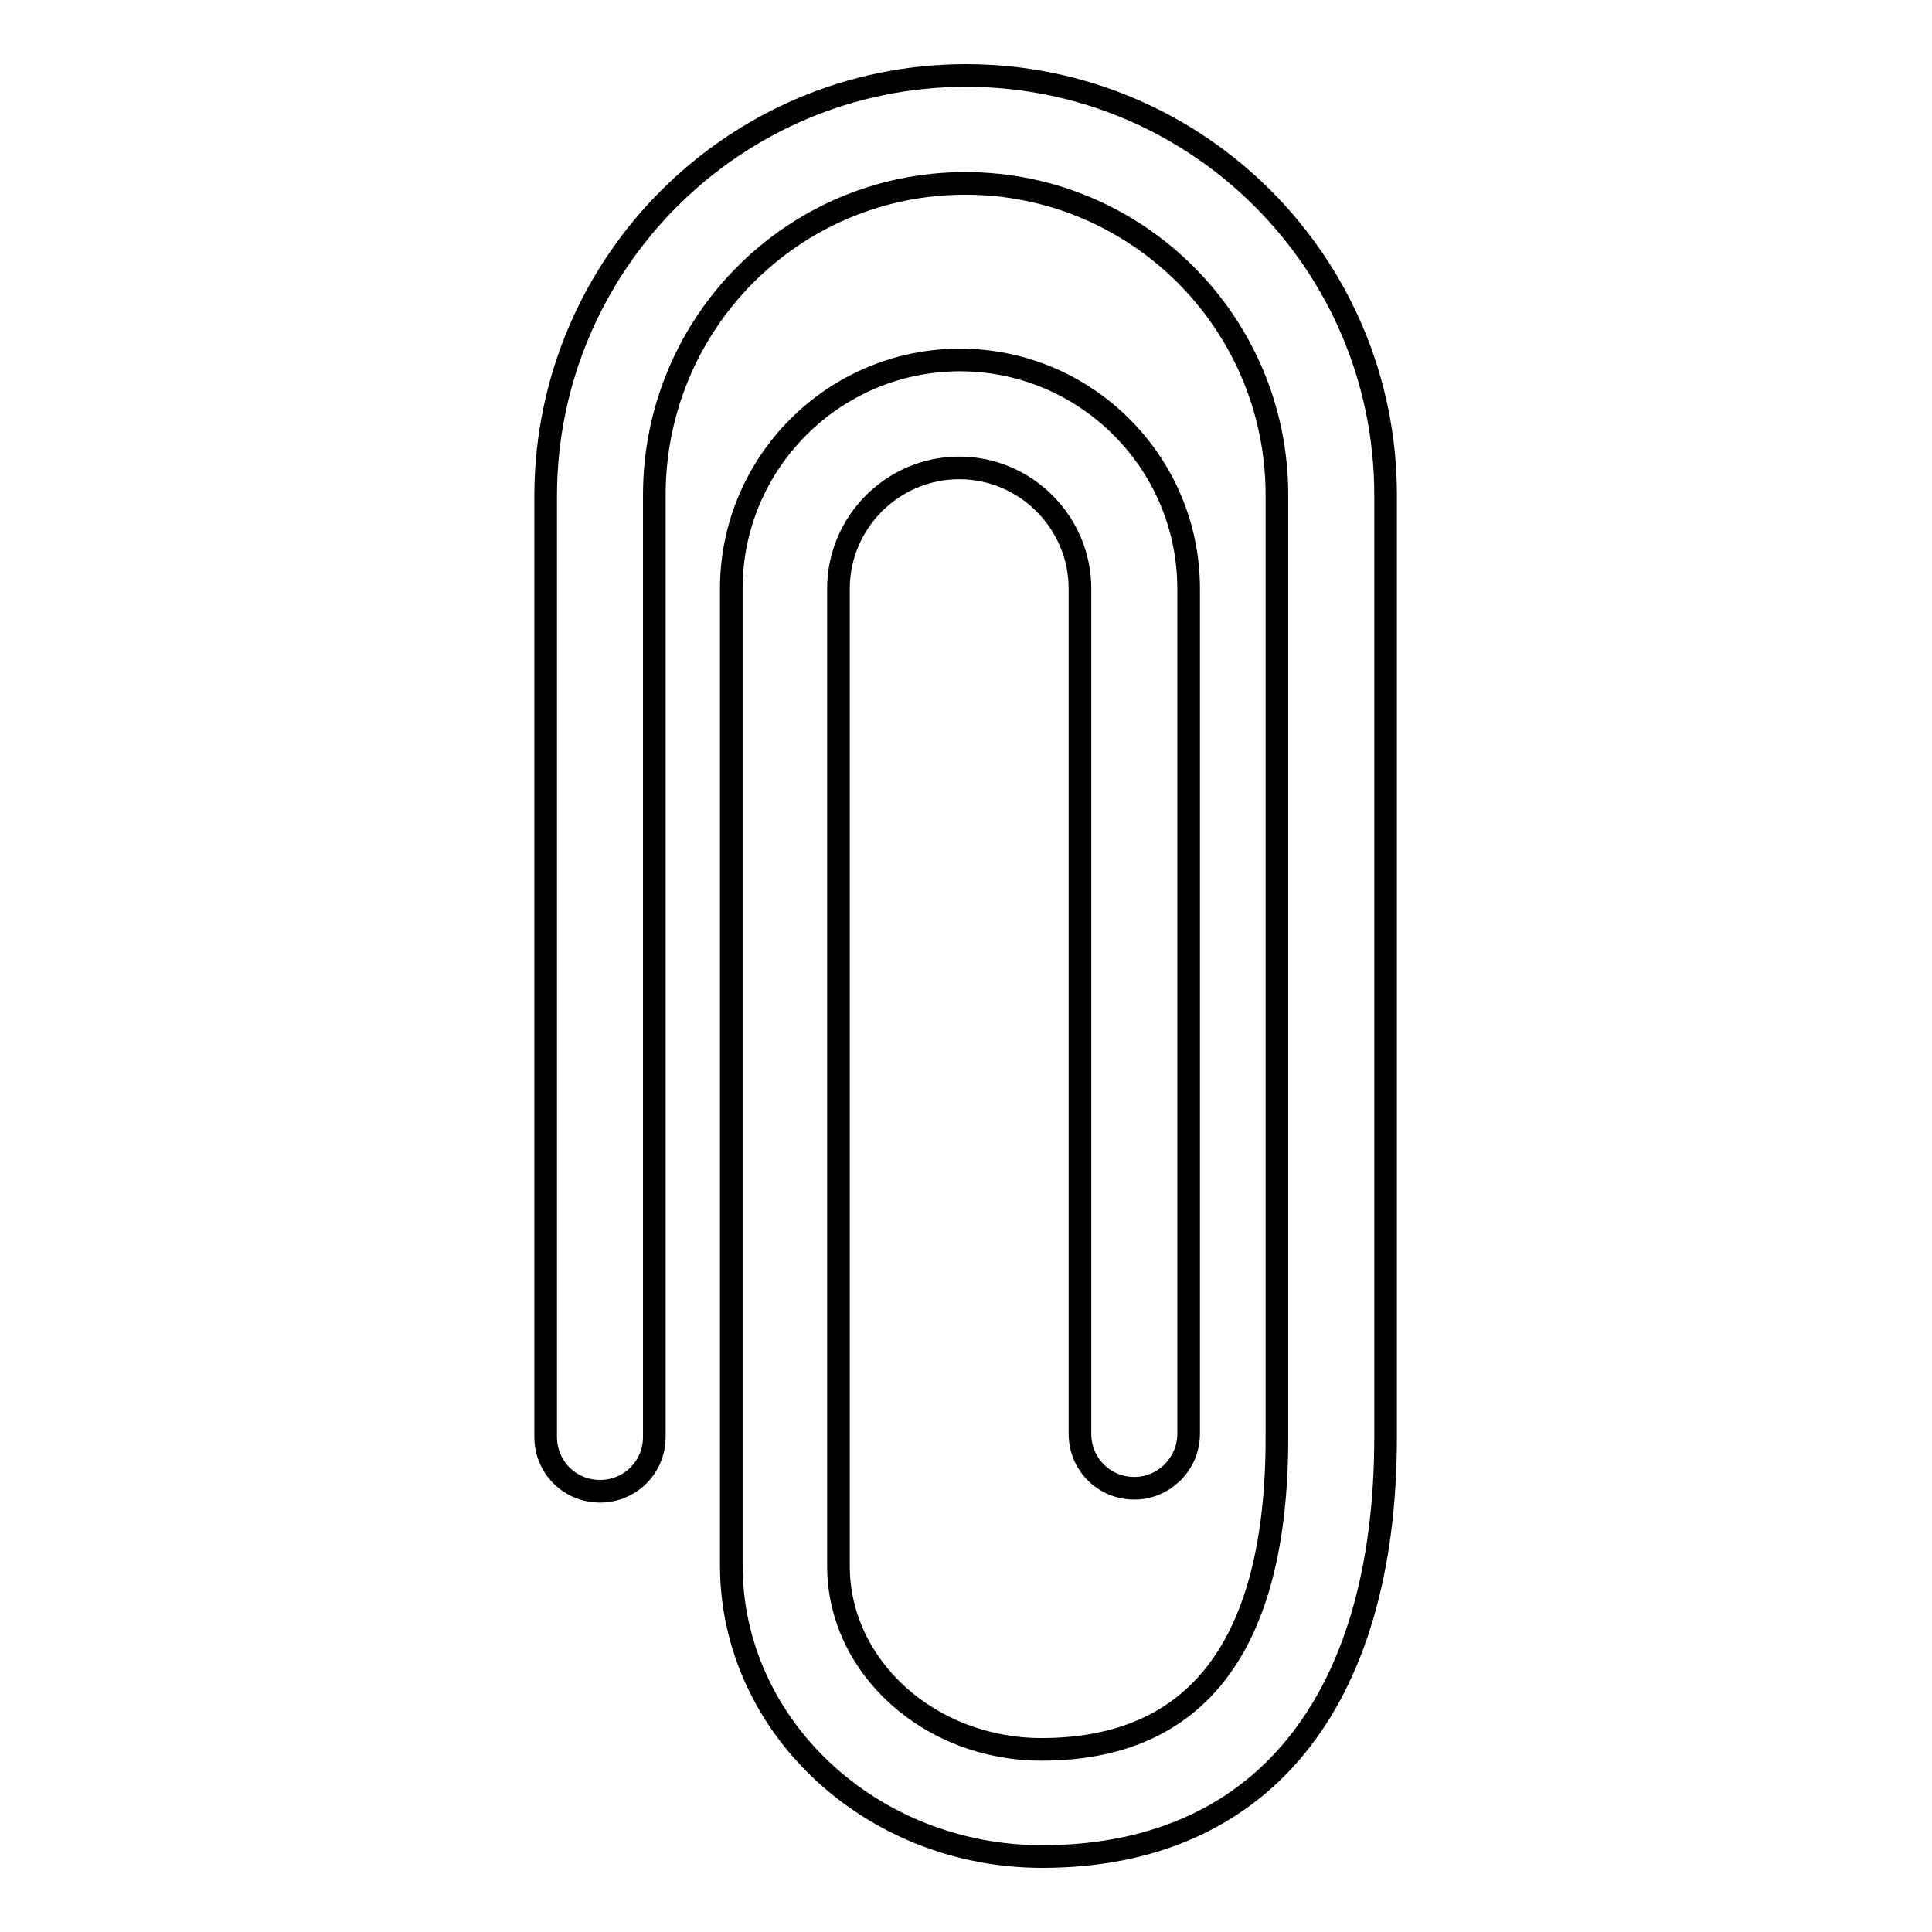
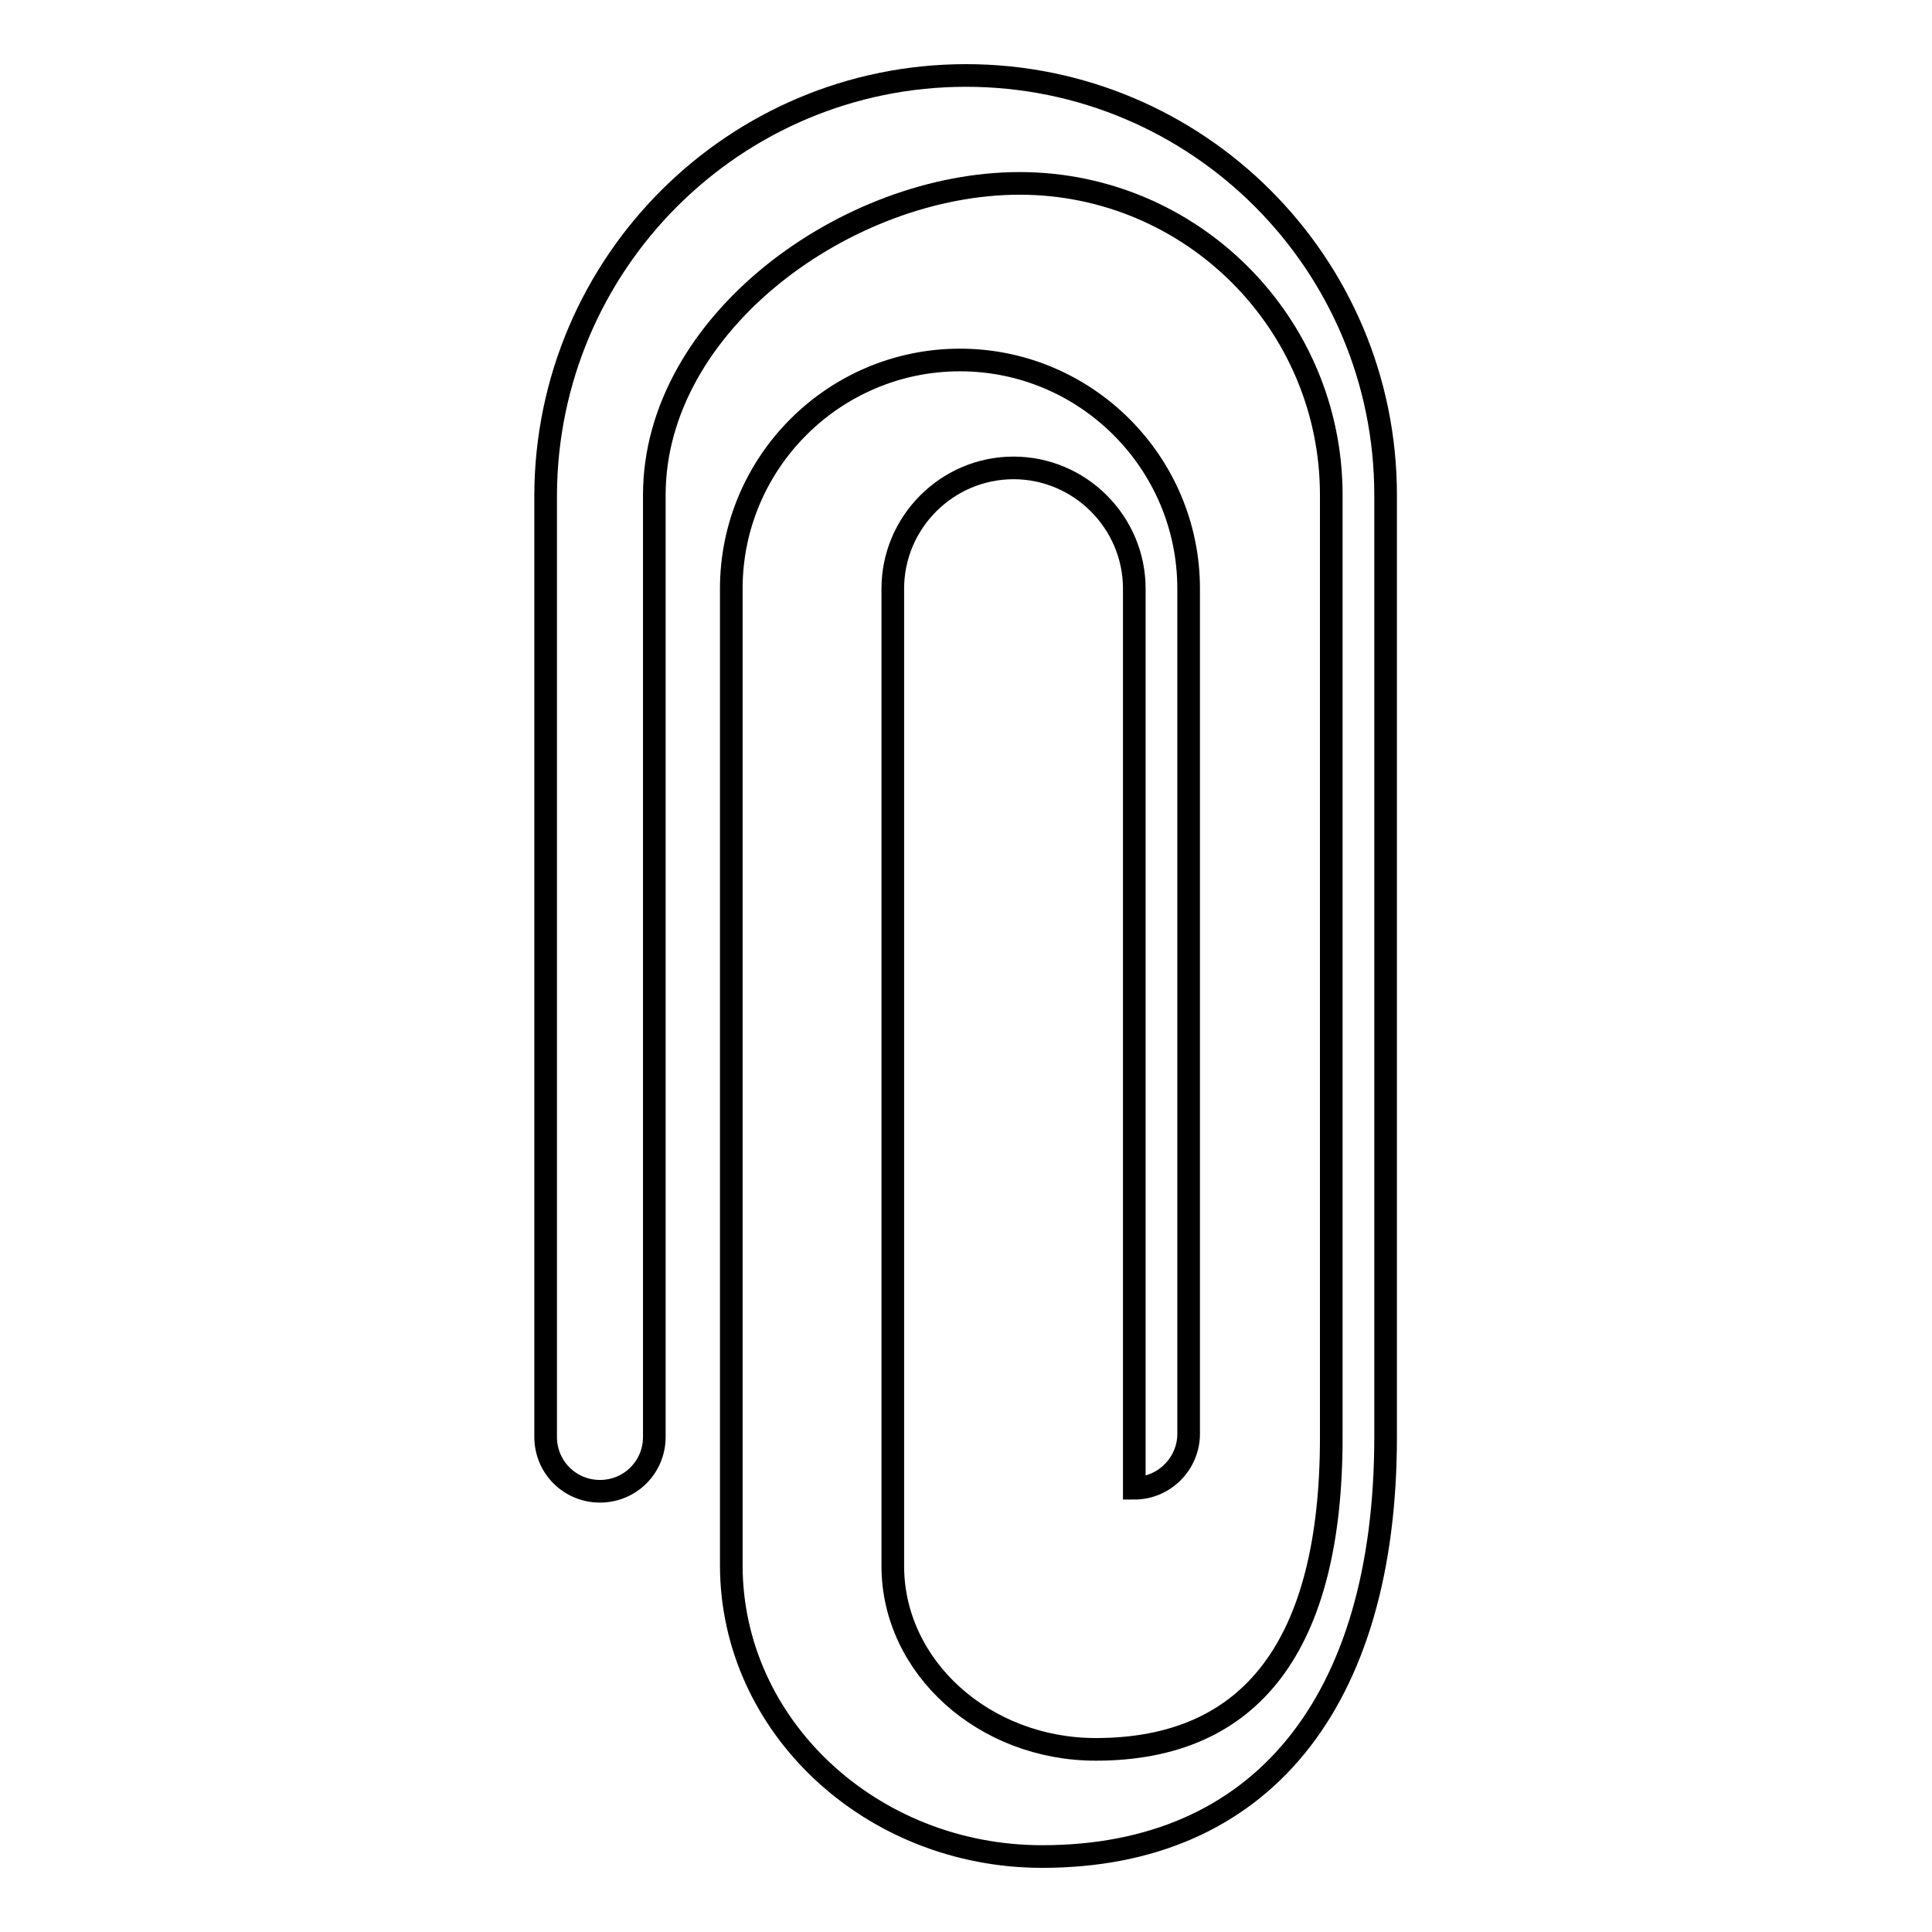
<svg xmlns="http://www.w3.org/2000/svg" version="1.1" x="0px" y="0px" viewBox="0 0 256 256" enable-background="new 0 0 256 256" xml:space="preserve">
  <g>
    <g>
-       <path stroke-width="3" fill-opacity="0" stroke="#000000" d="M138.1,246c-22.7,0-41.2-17.3-41.2-38.6V78c0-16.7,13.6-30.3,30.3-30.3s30.3,13.6,30.3,30.3V190c0,3.9-3.2,7.2-7.2,7.2s-7.2-3.2-7.2-7.2V78c0-8.8-7.2-16-16-16s-16,7.2-16,16v129.5c0,13.4,12.1,24.3,26.9,24.3c20.7,0,31.2-13.9,31.2-41.3V65.6c0-22.8-18.5-41.3-41.3-41.3S86.7,42.8,86.7,65.6v124.8c0,4-3.2,7.2-7.2,7.2s-7.2-3.2-7.2-7.2V65.6C72.4,34.9,97.3,10,128,10s55.6,24.9,55.6,55.6v124.8C183.6,225.7,167,246,138.1,246L138.1,246z" />
+       <path stroke-width="3" fill-opacity="0" stroke="#000000" d="M138.1,246c-22.7,0-41.2-17.3-41.2-38.6V78c0-16.7,13.6-30.3,30.3-30.3s30.3,13.6,30.3,30.3V190c0,3.9-3.2,7.2-7.2,7.2V78c0-8.8-7.2-16-16-16s-16,7.2-16,16v129.5c0,13.4,12.1,24.3,26.9,24.3c20.7,0,31.2-13.9,31.2-41.3V65.6c0-22.8-18.5-41.3-41.3-41.3S86.7,42.8,86.7,65.6v124.8c0,4-3.2,7.2-7.2,7.2s-7.2-3.2-7.2-7.2V65.6C72.4,34.9,97.3,10,128,10s55.6,24.9,55.6,55.6v124.8C183.6,225.7,167,246,138.1,246L138.1,246z" />
    </g>
  </g>
</svg>